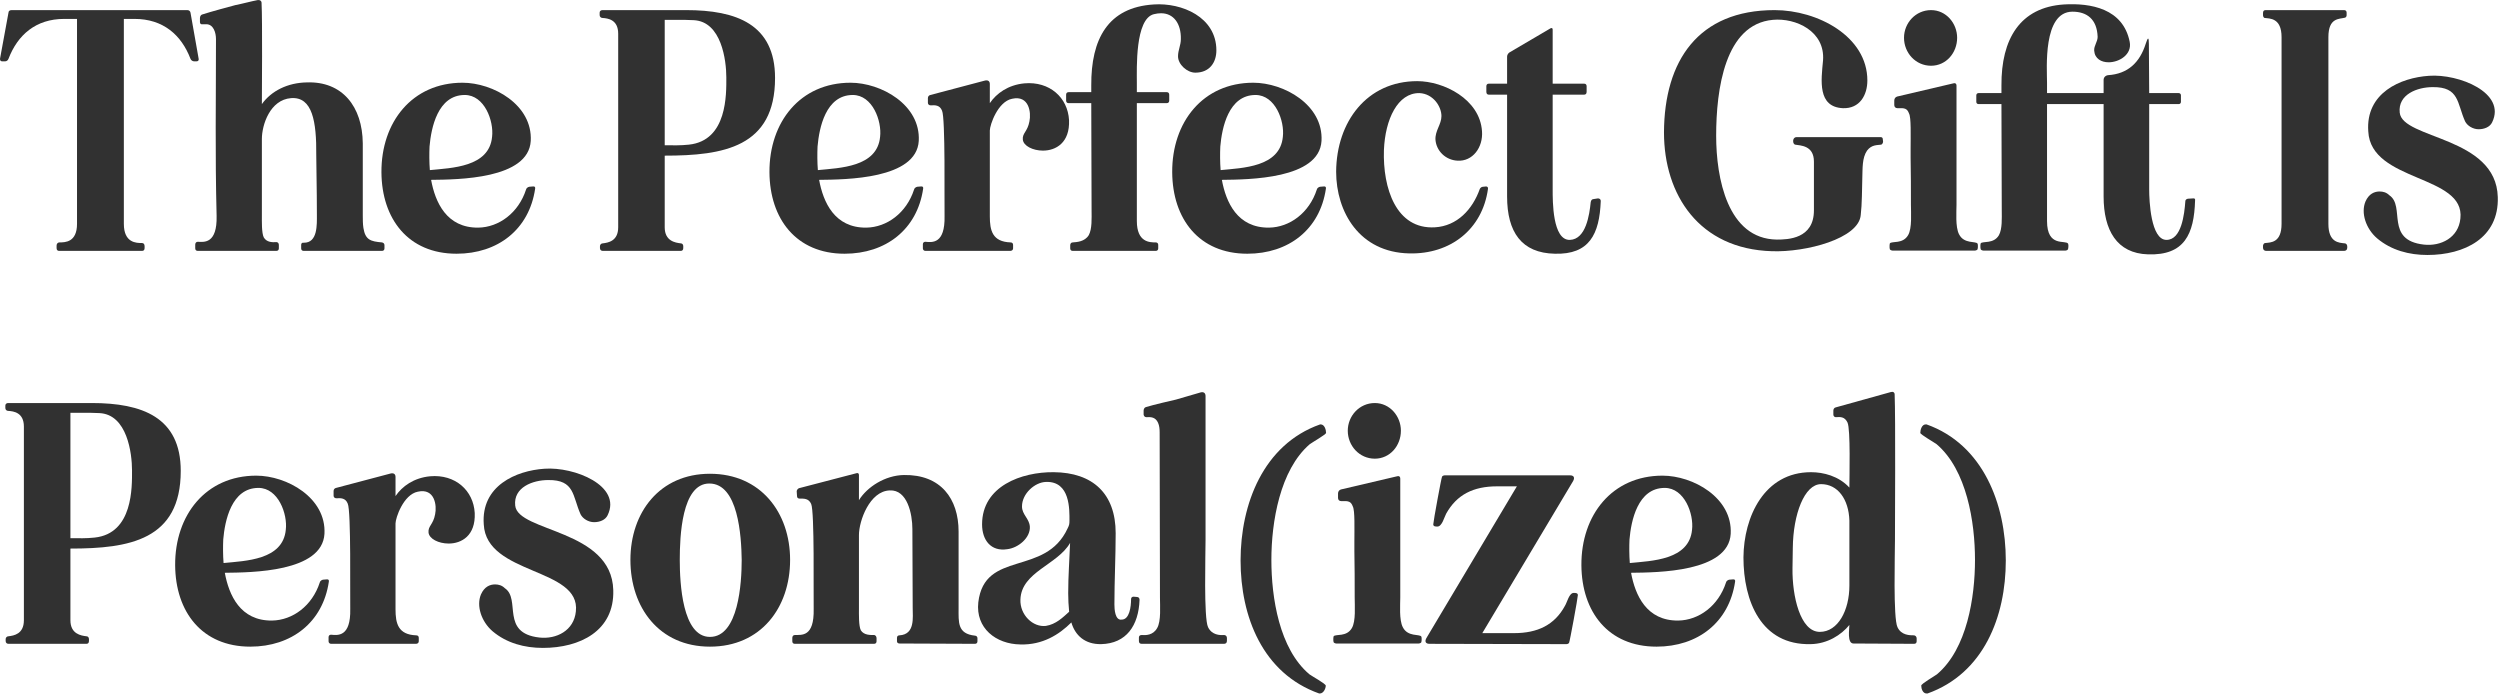
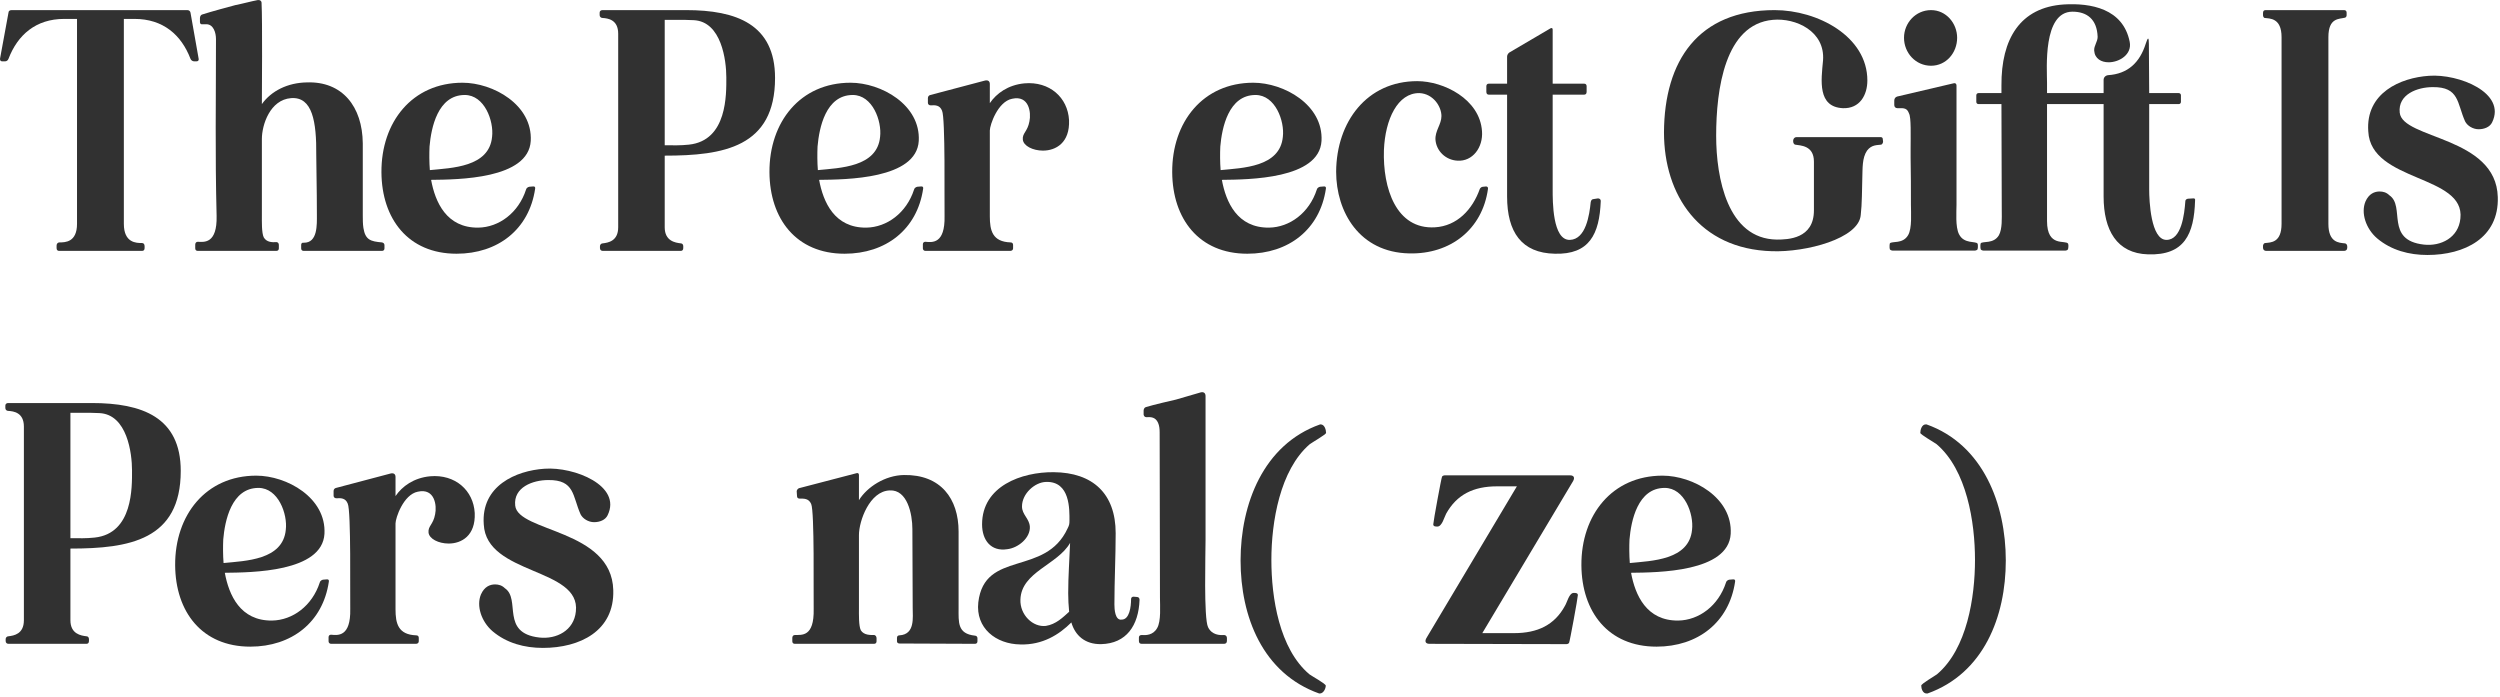
<svg xmlns="http://www.w3.org/2000/svg" width="509" height="142" viewBox="0 0 509 142" fill="none">
  <path d="M394.301 90.442C393.789 90.058 390.973 88.458 390.973 88.138C390.973 87.498 391.293 86.41 392.061 86.41H392.253C403.773 90.506 408.381 102.666 408.381 114.122C408.381 125.514 403.901 137.098 392.445 141.194H392.253C391.485 141.194 391.165 140.234 391.165 139.594C391.165 139.21 393.853 137.674 394.365 137.29C400.509 132.106 402.109 121.546 402.109 113.994C402.109 106.314 400.445 95.69 394.301 90.442Z" fill="#313131" />
-   <path d="M368.663 131.146C358.551 131.402 354.967 122.378 354.967 113.482C355.031 105.226 359.191 96.138 368.727 96.138C371.223 96.138 374.359 96.906 376.535 99.274C376.535 97.098 376.791 87.37 376.151 86.026C375.575 84.81 374.679 84.874 373.783 84.938C373.527 84.938 373.271 84.746 373.271 84.426V83.594C373.271 83.274 373.463 83.018 373.719 82.954L384.983 79.818C385.431 79.69 385.751 79.882 385.751 80.33C385.943 84.81 385.815 107.274 385.815 109.962C385.815 112.842 385.431 125.898 386.327 127.69C387.095 129.354 388.823 129.354 389.719 129.354C390.039 129.418 390.231 129.674 390.231 129.994V130.57C390.231 130.89 390.039 131.082 389.719 131.082L377.367 131.018C376.023 131.018 376.535 128.01 376.535 127.242C374.871 129.29 372.055 131.082 368.663 131.146ZM364.951 115.786C364.887 121.29 366.487 128.65 370.519 128.65C374.231 128.65 376.535 124.234 376.535 119.242V105.994C376.407 101.642 374.167 98.57 370.775 98.57C367.383 98.57 365.079 104.714 365.015 111.562L364.951 115.786Z" fill="#313131" />
  <path d="M321.973 115.082C321.909 104.842 328.245 96.842 338.485 96.842C344.693 96.842 352.757 101.322 352.373 108.682C351.925 116.49 337.525 116.554 332.085 116.618C332.917 121.162 335.221 126.41 341.685 126.346C345.909 126.282 349.877 123.338 351.413 118.602C351.477 118.282 351.797 118.09 352.053 118.026L352.821 117.962C353.141 117.898 353.333 118.09 353.269 118.41C352.053 126.73 345.653 131.658 337.269 131.658C327.413 131.658 322.037 124.554 321.973 115.082ZM331.765 109.834C331.701 111.242 331.701 113.034 331.829 114.634C336.245 114.186 343.925 114.058 344.501 107.85C344.885 104.65 342.965 99.338 338.933 99.338C333.429 99.338 332.085 106.058 331.765 109.834Z" fill="#313131" />
  <path d="M291.045 131.082C290.277 131.082 290.021 130.634 290.405 129.93L308.837 99.018H304.805C300.005 99.018 296.613 100.682 294.437 104.586C294.053 105.29 293.605 107.21 292.645 107.21C292.325 107.21 291.813 107.21 291.813 106.762C291.813 106.25 293.477 97.162 293.605 97.034C293.733 96.842 293.989 96.778 294.181 96.778H319.653C320.421 96.778 320.677 97.226 320.293 97.93L301.797 128.906H308.261C313.061 128.906 316.517 127.242 318.629 123.338C319.077 122.634 319.461 120.714 320.421 120.714C320.741 120.714 321.253 120.714 321.253 121.162C321.253 121.674 319.589 130.762 319.461 130.89C319.333 131.082 319.077 131.146 318.885 131.146L291.045 131.082Z" fill="#313131" />
-   <path d="M271.463 130.186C271.463 129.994 271.463 129.738 271.527 129.546C271.975 129.034 274.151 129.738 275.239 127.882C276.071 126.474 275.815 123.338 275.815 121.674C275.815 118.474 275.815 115.338 275.751 112.138V110.474C275.751 107.594 275.879 103.946 275.431 103.114C275.047 102.09 274.599 101.962 273.063 102.026C272.679 102.026 272.423 101.77 272.423 101.386V100.49C272.423 100.106 272.615 99.786 272.999 99.658L284.455 96.97C284.839 96.842 285.095 97.034 285.095 97.418C285.095 99.082 285.095 103.626 285.095 108.874C285.095 114.698 285.095 120.714 285.095 121.674C285.095 123.082 284.839 126.218 285.607 127.69C286.631 129.738 289.063 129.034 289.383 129.61C289.447 129.738 289.447 129.93 289.447 130.122C289.447 130.314 289.447 130.506 289.383 130.762L289.255 130.89C289.127 130.954 288.999 131.018 288.871 131.018H272.039C271.911 131.018 271.783 130.954 271.655 130.89L271.527 130.762C271.463 130.57 271.463 130.378 271.463 130.186ZM279.911 93.386C276.775 93.386 274.407 90.762 274.407 87.69C274.407 84.682 276.775 82.058 279.911 82.058C282.983 82.058 285.223 84.746 285.223 87.69C285.223 90.762 282.983 93.386 279.911 93.386Z" fill="#313131" />
  <path d="M268.581 141.194C257.061 137.098 252.581 125.514 252.581 114.122C252.581 102.666 257.189 90.506 268.773 86.41H268.901C269.669 86.41 269.989 87.498 269.989 88.138C269.989 88.458 267.173 90.058 266.661 90.442C260.581 95.69 258.853 106.314 258.853 113.994C258.853 121.674 260.453 132.106 266.597 137.29C267.109 137.674 269.925 139.21 269.925 139.594C269.925 140.17 269.477 141.194 268.709 141.194H268.581Z" fill="#313131" />
  <path d="M231.881 129.802C231.881 129.482 232.073 129.29 232.457 129.29C233.289 129.354 234.761 129.354 235.593 127.882C236.425 126.474 236.169 123.338 236.169 121.674C236.169 110.474 236.105 99.274 236.105 88.01C236.105 87.37 236.041 86.666 235.785 86.09C235.273 84.938 234.377 84.874 233.417 84.938C233.097 84.938 232.905 84.746 232.841 84.426V83.594C232.841 83.274 233.033 82.954 233.289 82.89C234.697 82.442 238.857 81.482 239.433 81.354L244.489 79.882C245.065 79.754 245.449 80.01 245.449 80.65V109.962C245.449 112.842 245.065 125.898 245.961 127.69C246.729 129.29 248.329 129.354 249.225 129.29C249.545 129.29 249.801 129.546 249.801 129.866V130.506C249.801 130.89 249.545 131.082 249.225 131.082H232.457C232.073 131.082 231.881 130.89 231.881 130.506V129.802Z" fill="#313131" />
  <path d="M207.758 131.21C202.766 131.146 198.606 127.882 199.182 122.634C200.462 111.882 212.814 117.45 217.358 107.594C217.678 106.954 217.742 106.762 217.742 105.994C217.742 103.818 217.934 97.93 212.942 98.122C210.702 98.186 208.078 100.49 208.078 103.114C208.078 104.778 209.55 105.546 209.678 107.21C209.806 109.514 207.31 111.562 205.07 111.818C201.742 112.33 199.95 109.962 199.95 106.762C199.95 98.954 208.014 96.074 214.542 96.138C222.478 96.202 227.15 100.49 227.15 108.554C227.15 113.354 226.894 118.218 226.894 123.082C226.894 124.042 227.022 126.346 228.366 126.154C229.966 126.154 230.286 123.53 230.286 121.994C230.286 121.674 230.478 121.482 230.798 121.482L231.502 121.546C231.822 121.546 232.014 121.802 232.014 122.122C231.822 127.37 229.326 131.018 224.206 131.146C220.878 131.21 218.894 129.354 218.126 126.73C215.63 129.226 212.238 131.338 207.758 131.21ZM207.758 122.058C207.63 125.194 210.318 127.754 212.942 127.434C214.99 127.114 216.398 125.706 217.678 124.554C217.55 123.338 217.486 121.93 217.486 120.778C217.486 117.258 217.742 114.058 217.87 110.538C215.31 115.018 207.95 116.426 207.758 122.058Z" fill="#313131" />
  <path d="M161.313 129.866C161.313 129.546 161.505 129.29 161.825 129.29C163.169 129.226 165.793 129.802 165.665 123.978C165.601 120.97 165.857 104.138 165.153 102.602C164.641 101.45 163.681 101.514 162.785 101.514C162.465 101.514 162.273 101.322 162.273 101.002L162.209 100.042C162.209 99.786 162.401 99.53 162.657 99.402L174.433 96.33C174.689 96.266 174.881 96.394 174.881 96.714V101.834C176.545 99.146 180.193 96.778 184.033 96.714C191.521 96.586 195.169 101.514 195.169 108.234V123.786C195.169 126.73 194.913 129.034 198.497 129.418C198.817 129.418 199.009 129.674 199.009 129.93V130.57C199.009 130.89 198.817 131.082 198.497 131.082L183.137 131.018C182.817 131.018 182.625 130.826 182.625 130.57V129.866C182.625 129.546 182.817 129.354 183.137 129.354C186.337 129.162 185.825 125.706 185.825 123.722C185.825 118.154 185.761 113.29 185.761 107.722C185.761 104.65 184.737 99.658 181.153 99.85C177.057 99.978 174.881 106.058 174.881 108.938V123.914C174.881 125.002 174.817 127.434 175.265 128.33C175.905 129.354 177.249 129.29 178.017 129.29C178.273 129.354 178.465 129.61 178.465 129.93V130.57C178.465 130.89 178.273 131.082 177.953 131.082H161.825C161.505 131.082 161.313 130.89 161.313 130.57V129.866Z" fill="#313131" />
-   <path d="M128.353 113.994C128.353 104.33 134.305 96.458 144.545 96.458C154.849 96.458 160.865 104.33 160.865 113.994C160.865 123.722 154.913 131.658 144.545 131.658C134.177 131.658 128.353 123.658 128.353 113.994ZM138.401 113.994C138.401 118.73 138.913 129.674 144.545 129.674C150.369 129.674 151.009 118.666 151.009 113.994C150.945 109.13 150.305 98.442 144.417 98.442C138.785 98.442 138.401 109.258 138.401 113.994Z" fill="#313131" />
  <path d="M100.286 128.522C97.982 126.538 96.958 123.338 97.918 121.034C98.622 119.434 99.774 118.986 100.798 118.986C101.502 118.986 102.206 119.178 102.782 119.754C106.11 121.994 101.822 128.906 109.822 129.802C113.278 130.186 116.862 128.394 117.246 124.49C118.27 115.53 99.006 117.13 98.494 106.762C97.918 98.89 105.086 95.818 110.846 95.434C116.926 94.986 126.654 98.89 123.71 104.906C123.262 105.866 122.11 106.314 120.958 106.314C119.806 106.314 118.654 105.61 118.206 104.714C116.542 101.002 117.054 97.674 111.614 97.738C108.478 97.738 104.51 99.21 104.894 102.922C105.406 108.362 124.542 107.722 124.862 120.138C125.118 128.458 118.078 131.914 110.526 131.914C106.814 131.914 103.166 130.954 100.286 128.522Z" fill="#313131" />
  <path d="M66.895 130.57V129.738C66.895 129.418 67.088 129.226 67.407 129.226C68.751 129.354 71.439 129.738 71.311 123.978C71.248 121.034 71.504 104.01 70.799 102.538C70.352 101.386 69.391 101.386 68.496 101.45C68.175 101.45 67.919 101.258 67.919 100.938V99.978C67.919 99.658 68.112 99.402 68.431 99.338L79.567 96.394C80.144 96.266 80.528 96.522 80.528 97.098V101.002C81.871 99.018 84.24 97.29 87.567 96.97C92.688 96.522 96.4 99.85 96.656 104.458C96.847 109.066 93.968 110.666 91.344 110.666C89.296 110.666 87.376 109.706 87.248 108.426C87.12 107.082 88.207 106.826 88.591 104.714C88.975 102.922 88.528 99.338 85.072 100.106C82.127 100.682 80.528 105.482 80.528 106.57V124.042C80.528 126.922 81.04 129.226 84.751 129.354C85.072 129.354 85.263 129.546 85.263 129.866V130.57C85.263 130.89 85.007 131.082 84.688 131.082H67.407C67.088 131.082 66.895 130.826 66.895 130.57Z" fill="#313131" />
  <path d="M35.661 115.082C35.597 104.842 41.933 96.842 52.173 96.842C58.381 96.842 66.445 101.322 66.061 108.682C65.613 116.49 51.213 116.554 45.773 116.618C46.605 121.162 48.909 126.41 55.373 126.346C59.597 126.282 63.565 123.338 65.101 118.602C65.165 118.282 65.485 118.09 65.741 118.026L66.509 117.962C66.829 117.898 67.021 118.09 66.957 118.41C65.741 126.73 59.341 131.658 50.957 131.658C41.101 131.658 35.725 124.554 35.661 115.082ZM45.453 109.834C45.389 111.242 45.389 113.034 45.517 114.634C49.933 114.186 57.613 114.058 58.189 107.85C58.573 104.65 56.653 99.338 52.621 99.338C47.117 99.338 45.773 106.058 45.453 109.834Z" fill="#313131" />
  <path d="M1.088 82.57C1.088 82.25 1.344 82.058 1.664 82.058H18.688C28.928 82.058 36.8 84.938 36.8 95.882C36.8 109.962 26.304 111.69 14.336 111.69V126.282C14.336 129.098 16.512 129.418 17.6 129.546C17.92 129.546 18.112 129.802 18.112 130.122V130.506C18.112 130.89 17.92 131.082 17.6 131.082H1.728C1.408 131.082 1.152 130.89 1.152 130.506V130.122C1.152 129.802 1.408 129.546 1.728 129.546C2.816 129.418 4.864 129.098 4.864 126.282V86.858C4.864 83.978 2.752 83.722 1.664 83.658C1.344 83.658 1.088 83.402 1.088 83.082V82.57ZM14.336 84.042V109.578C16.192 109.578 17.472 109.642 19.264 109.45C27.136 108.618 26.88 99.082 26.88 95.754C26.88 92.362 25.92 84.362 20.224 84.106C18.944 84.042 18.112 84.042 16.896 84.042H14.336Z" fill="#313131" />
  <path d="M483.974 48.522C481.67 46.538 480.646 43.338 481.606 41.034C482.31 39.434 483.462 38.986 484.486 38.986C485.19 38.986 485.894 39.178 486.47 39.754C489.798 41.994 485.51 48.906 493.51 49.802C496.966 50.186 500.55 48.394 500.934 44.49C501.958 35.53 482.694 37.13 482.182 26.762C481.606 18.89 488.774 15.818 494.534 15.434C500.614 14.986 510.342 18.89 507.398 24.906C506.95 25.866 505.798 26.314 504.646 26.314C503.494 26.314 502.342 25.61 501.894 24.714C500.23 21.002 500.742 17.674 495.302 17.738C492.166 17.738 488.198 19.21 488.582 22.922C489.094 28.362 508.23 27.722 508.55 40.138C508.806 48.458 501.766 51.914 494.214 51.914C490.502 51.914 486.854 50.954 483.974 48.522Z" fill="#313131" />
  <path d="M460.749 2.634C460.749 2.25 460.941 2.058 461.261 2.058H477.261C477.581 2.058 477.773 2.25 477.773 2.57V3.082C477.773 3.338 477.645 3.53 477.453 3.594C476.301 3.914 474.061 3.53 474.061 7.562V45.578C474.061 49.418 476.237 49.418 477.389 49.546C477.709 49.546 477.901 49.866 477.901 50.186V50.442C477.901 50.826 477.645 51.082 477.261 51.082H461.389C461.005 51.082 460.749 50.826 460.749 50.442V49.994C460.813 49.738 460.941 49.482 461.197 49.482C462.285 49.354 464.525 49.482 464.525 45.578V7.562C464.525 3.594 462.093 3.786 461.069 3.658C460.877 3.594 460.749 3.338 460.749 3.082V2.634Z" fill="#313131" />
  <path d="M402.823 21.194C402.567 21.194 402.375 21.002 402.375 20.746V19.402C402.375 19.146 402.567 18.954 402.823 18.954H407.495V17.418C407.431 7.946 411.271 1.482 420.231 0.906C425.671 0.586 432.263 1.738 433.607 8.522C434.119 11.082 431.495 12.682 429.319 12.682C427.847 12.682 426.503 11.978 426.375 10.314C426.311 9.29 427.079 8.522 427.079 7.498C426.951 3.914 424.903 2.378 421.959 2.378C415.879 2.378 416.775 14.026 416.775 16.842V18.954H428.295V16.266C428.295 15.754 428.679 15.37 429.191 15.306C433.223 15.05 435.655 12.746 436.871 8.906C437.319 7.498 437.511 7.498 437.511 8.97L437.575 18.954H443.591C443.847 18.954 444.039 19.146 444.039 19.402V20.746C444.039 21.002 443.847 21.194 443.591 21.194H437.575V38.602C437.575 40.842 437.895 48.842 441.095 48.842C444.167 48.842 444.743 43.594 444.935 40.97C444.935 40.714 445.127 40.522 445.447 40.458L446.535 40.394C446.791 40.33 446.983 40.522 446.919 40.778C446.727 47.69 444.743 52.042 437.319 51.786C430.983 51.594 428.295 46.858 428.295 40.01V21.194H416.775V45.002C416.775 50.442 420.551 48.778 421.063 49.61C421.063 49.674 421.127 49.802 421.127 49.93C421.127 50.186 421.127 50.442 421.063 50.698L420.935 50.89C420.807 50.954 420.679 51.018 420.551 51.018H403.783C403.655 51.018 403.527 50.954 403.399 50.89L403.271 50.762C403.207 50.506 403.207 50.314 403.207 50.122C403.207 49.93 403.207 49.738 403.271 49.546C403.655 49.034 405.895 49.738 406.983 47.882C407.687 46.602 407.559 44.362 407.559 42.89C407.559 35.594 407.495 28.49 407.495 21.194H402.823Z" fill="#313131" />
  <path d="M384.713 50.186C384.713 49.994 384.713 49.738 384.777 49.546C385.225 49.034 387.401 49.738 388.489 47.882C389.321 46.474 389.065 43.338 389.065 41.674C389.065 38.474 389.065 35.338 389.001 32.138V30.474C389.001 27.594 389.129 23.946 388.681 23.114C388.297 22.09 387.849 21.962 386.313 22.026C385.929 22.026 385.673 21.77 385.673 21.386V20.49C385.673 20.106 385.865 19.786 386.249 19.658L397.705 16.97C398.089 16.842 398.345 17.034 398.345 17.418C398.345 19.082 398.345 23.626 398.345 28.874C398.345 34.698 398.345 40.714 398.345 41.674C398.345 43.082 398.089 46.218 398.857 47.69C399.881 49.738 402.313 49.034 402.633 49.61C402.697 49.738 402.697 49.93 402.697 50.122C402.697 50.314 402.697 50.506 402.633 50.762L402.505 50.89C402.377 50.954 402.249 51.018 402.121 51.018H385.289C385.161 51.018 385.033 50.954 384.905 50.89L384.777 50.762C384.713 50.57 384.713 50.378 384.713 50.186ZM393.161 13.386C390.025 13.386 387.657 10.762 387.657 7.69C387.657 4.682 390.025 2.058 393.161 2.058C396.233 2.058 398.473 4.746 398.473 7.69C398.473 10.762 396.233 13.386 393.161 13.386Z" fill="#313131" />
  <path d="M360.739 51.146C345.955 50.698 338.787 39.69 338.787 26.954C338.851 12.362 345.763 2.058 361.315 2.058C370.019 2.058 380.195 7.37 380.195 16.394C380.195 19.338 378.659 22.154 375.203 22.026C370.019 21.77 370.787 16.394 371.171 12.298C371.619 6.346 365.603 3.594 360.931 4.042C351.203 4.938 349.411 18.122 349.411 27.658C349.411 36.234 351.715 48.65 361.763 48.778C364.003 48.778 369.315 48.65 369.315 42.826V32.906C369.315 29.578 366.563 29.642 365.475 29.45C365.283 29.386 365.091 29.13 365.091 28.81V28.554C365.155 28.17 365.411 27.914 365.795 27.914H382.883C383.139 27.914 383.331 28.042 383.331 28.298L383.395 28.81C383.395 29.13 383.203 29.386 383.011 29.45C382.307 29.578 381.091 29.386 380.131 30.666C379.107 32.138 379.235 34.378 379.171 36.042C379.107 38.282 379.107 41.674 378.851 43.722C378.531 48.586 367.651 51.402 360.739 51.146Z" fill="#313131" />
  <path d="M303.132 19.274C302.812 19.274 302.62 19.082 302.62 18.698V17.546C302.62 17.226 302.812 17.034 303.132 17.034H306.844V11.53C306.844 11.21 307.036 10.89 307.292 10.698L315.676 5.77C315.932 5.642 316.124 5.706 316.124 6.026V17.034H322.524C322.844 17.034 323.036 17.226 323.036 17.546V18.698C323.036 19.082 322.844 19.274 322.524 19.274H316.124V38.602C316.124 40.842 316.06 48.97 319.644 48.842C322.908 48.714 323.612 43.722 323.868 41.162C323.932 40.778 324.124 40.522 324.508 40.522L325.34 40.394C325.66 40.394 325.916 40.586 325.916 40.906C325.66 47.754 323.548 51.85 316.572 51.658C309.788 51.53 306.844 47.242 306.844 40.01V19.274H303.132Z" fill="#313131" />
  <path d="M286.951 51.594C276.775 51.402 272.039 43.146 272.039 34.954C272.103 24.778 278.311 16.522 288.551 16.522C293.927 16.522 301.287 20.17 301.735 26.698C301.991 30.026 299.815 32.906 296.743 32.714C294.311 32.586 292.455 30.73 292.263 28.49C292.135 26.634 293.479 25.354 293.479 23.626C293.479 21.706 291.815 19.082 288.999 18.954C284.583 18.89 282.023 24.266 281.767 30.538C281.511 38.346 284.263 46.73 292.135 46.282C296.679 46.026 299.815 42.634 301.287 38.474C301.415 38.218 301.671 38.026 301.927 38.026L302.567 37.962C302.823 37.962 303.015 38.154 302.951 38.474C301.799 46.73 295.271 51.786 286.951 51.594Z" fill="#313131" />
  <path d="M238.661 35.082C238.597 24.842 244.933 16.842 255.173 16.842C261.381 16.842 269.445 21.322 269.061 28.682C268.613 36.49 254.213 36.554 248.773 36.618C249.605 41.162 251.909 46.41 258.373 46.346C262.597 46.282 266.565 43.338 268.101 38.602C268.165 38.282 268.485 38.09 268.741 38.026L269.509 37.962C269.829 37.898 270.021 38.09 269.957 38.41C268.741 46.73 262.341 51.658 253.957 51.658C244.101 51.658 238.725 44.554 238.661 35.082ZM248.453 29.834C248.389 31.242 248.389 33.034 248.517 34.634C252.933 34.186 260.613 34.058 261.189 27.85C261.573 24.65 259.653 19.338 255.621 19.338C250.117 19.338 248.773 26.058 248.453 29.834Z" fill="#313131" />
-   <path d="M217.574 21.002C217.254 21.002 217.062 20.81 217.062 20.49V19.274C217.062 18.954 217.254 18.762 217.574 18.762H222.182V17.418C222.118 7.946 225.574 1.482 234.918 0.906C240.614 0.522 247.654 3.466 247.654 10.25C247.654 12.746 246.247 14.794 243.367 14.794C241.702 14.794 239.846 13.13 239.846 11.466C239.846 10.186 240.423 9.226 240.423 7.946C240.486 4.81 238.95 2.698 236.39 2.698C235.942 2.698 235.43 2.762 234.918 2.89C231.078 3.85 231.462 14.026 231.462 16.842V18.762H237.542C237.862 18.762 238.054 18.954 238.054 19.274V20.49C238.054 20.81 237.862 21.002 237.542 21.002H231.462V45.002C231.462 49.354 234.086 49.354 235.302 49.354C235.622 49.354 235.814 49.546 235.814 49.866V50.57C235.814 50.89 235.622 51.082 235.302 51.082H218.406C218.086 51.082 217.895 50.89 217.895 50.57V49.93C217.895 49.61 218.086 49.354 218.406 49.354C219.238 49.29 220.838 49.226 221.67 47.882C222.374 46.602 222.246 44.362 222.246 42.89C222.246 35.594 222.182 28.298 222.182 21.002H217.574Z" fill="#313131" />
  <path d="M187.896 50.57V49.738C187.896 49.418 188.088 49.226 188.408 49.226C189.752 49.354 192.44 49.738 192.312 43.978C192.248 41.034 192.503 24.01 191.799 22.538C191.351 21.386 190.391 21.386 189.495 21.45C189.175 21.45 188.92 21.258 188.92 20.938V19.978C188.92 19.658 189.112 19.402 189.432 19.338L200.568 16.394C201.144 16.266 201.528 16.522 201.528 17.098V21.002C202.872 19.018 205.24 17.29 208.568 16.97C213.688 16.522 217.4 19.85 217.656 24.458C217.848 29.066 214.968 30.666 212.344 30.666C210.296 30.666 208.375 29.706 208.247 28.426C208.119 27.082 209.208 26.826 209.592 24.714C209.976 22.922 209.528 19.338 206.072 20.106C203.128 20.682 201.528 25.482 201.528 26.57V44.042C201.528 46.922 202.04 49.226 205.752 49.354C206.072 49.354 206.264 49.546 206.264 49.866V50.57C206.264 50.89 206.007 51.082 205.688 51.082H188.408C188.088 51.082 187.896 50.826 187.896 50.57Z" fill="#313131" />
  <path d="M156.661 35.082C156.597 24.842 162.933 16.842 173.173 16.842C179.381 16.842 187.445 21.322 187.061 28.682C186.613 36.49 172.213 36.554 166.773 36.618C167.605 41.162 169.909 46.41 176.373 46.346C180.597 46.282 184.565 43.338 186.101 38.602C186.165 38.282 186.485 38.09 186.741 38.026L187.509 37.962C187.829 37.898 188.021 38.09 187.957 38.41C186.741 46.73 180.341 51.658 171.957 51.658C162.101 51.658 156.725 44.554 156.661 35.082ZM166.453 29.834C166.389 31.242 166.389 33.034 166.517 34.634C170.933 34.186 178.613 34.058 179.189 27.85C179.573 24.65 177.653 19.338 173.621 19.338C168.117 19.338 166.773 26.058 166.453 29.834Z" fill="#313131" />
  <path d="M122.088 2.57C122.088 2.25 122.344 2.058 122.664 2.058H139.688C149.928 2.058 157.8 4.938 157.8 15.882C157.8 29.962 147.304 31.69 135.336 31.69V46.282C135.336 49.098 137.512 49.418 138.6 49.546C138.92 49.546 139.112 49.802 139.112 50.122V50.506C139.112 50.89 138.92 51.082 138.6 51.082H122.728C122.408 51.082 122.152 50.89 122.152 50.506V50.122C122.152 49.802 122.408 49.546 122.728 49.546C123.816 49.418 125.864 49.098 125.864 46.282V6.858C125.864 3.978 123.752 3.722 122.664 3.658C122.344 3.658 122.088 3.402 122.088 3.082V2.57ZM135.336 4.042V29.578C137.192 29.578 138.472 29.642 140.264 29.45C148.136 28.618 147.88 19.082 147.88 15.754C147.88 12.362 146.92 4.362 141.224 4.106C139.944 4.042 139.112 4.042 137.896 4.042H135.336Z" fill="#313131" />
  <path d="M77.661 35.082C77.597 24.842 83.933 16.842 94.173 16.842C100.381 16.842 108.445 21.322 108.061 28.682C107.613 36.49 93.213 36.554 87.773 36.618C88.605 41.162 90.909 46.41 97.373 46.346C101.597 46.282 105.565 43.338 107.101 38.602C107.165 38.282 107.485 38.09 107.741 38.026L108.509 37.962C108.829 37.898 109.021 38.09 108.957 38.41C107.741 46.73 101.341 51.658 92.957 51.658C83.101 51.658 77.725 44.554 77.661 35.082ZM87.453 29.834C87.389 31.242 87.389 33.034 87.517 34.634C91.933 34.186 99.613 34.058 100.189 27.85C100.573 24.65 98.653 19.338 94.621 19.338C89.117 19.338 87.773 26.058 87.453 29.834Z" fill="#313131" />
  <path d="M39.75 49.802C39.75 49.482 39.942 49.226 40.262 49.226C41.542 49.29 44.23 49.674 44.102 43.978C43.782 30.922 43.974 21.002 43.974 7.946C43.974 6.666 43.462 4.874 41.926 4.938C41.542 4.938 41.414 4.938 41.222 4.938C40.902 5.002 40.71 4.81 40.71 4.49V3.658C40.71 3.338 40.902 3.018 41.158 2.954C42.694 2.442 47.43 1.162 47.942 1.034C49.286 0.778 51.142 0.266 52.486 0.01C52.934 -0.054 53.254 0.202 53.254 0.586C53.446 4.17 53.318 19.338 53.318 21.194C55.238 18.506 58.566 16.842 62.47 16.778C69.702 16.522 73.798 21.706 73.862 29.194V43.786C73.862 44.682 73.862 45.578 73.99 46.41C74.374 48.842 75.462 49.162 77.766 49.354C78.086 49.418 78.278 49.61 78.278 49.93V50.57C78.278 50.89 78.086 51.082 77.766 51.082H61.83C61.51 51.082 61.318 50.89 61.318 50.57V49.866C61.318 49.546 61.51 49.354 61.83 49.418C64.71 49.482 64.518 45.706 64.518 43.722C64.518 38.154 64.39 33.994 64.39 31.562C64.454 24.778 63.622 19.658 59.27 19.978C54.982 20.298 53.318 25.418 53.318 28.298V43.914C53.318 45.002 53.254 47.434 53.702 48.33C54.278 49.354 55.494 49.354 56.262 49.29C56.582 49.29 56.774 49.546 56.774 49.866V50.57C56.774 50.89 56.582 51.082 56.262 51.082H40.262C39.942 51.082 39.75 50.89 39.75 50.57V49.802Z" fill="#313131" />
  <path d="M0.448 12.49C0.128 12.49 0 12.298 0 11.978L1.728 2.57C1.728 2.25 1.984 2.058 2.368 2.058H38.144C38.464 2.058 38.72 2.25 38.784 2.57L40.448 11.978C40.512 12.298 40.32 12.49 40 12.49H39.552C39.232 12.49 38.912 12.298 38.784 11.978C36.928 7.114 33.216 3.85 27.392 3.85H25.216V45.578C25.216 49.482 27.776 49.482 28.928 49.482C29.248 49.482 29.44 49.738 29.44 50.122V50.506C29.44 50.89 29.248 51.082 28.928 51.082H12.032C11.712 51.082 11.52 50.89 11.52 50.506V49.994C11.52 49.61 11.776 49.354 12.096 49.354C13.248 49.354 15.68 49.354 15.68 45.578V3.85H13.056C7.296 3.85 3.584 7.114 1.728 11.978C1.6 12.298 1.344 12.49 1.024 12.49H0.448Z" fill="#313131" />
</svg>